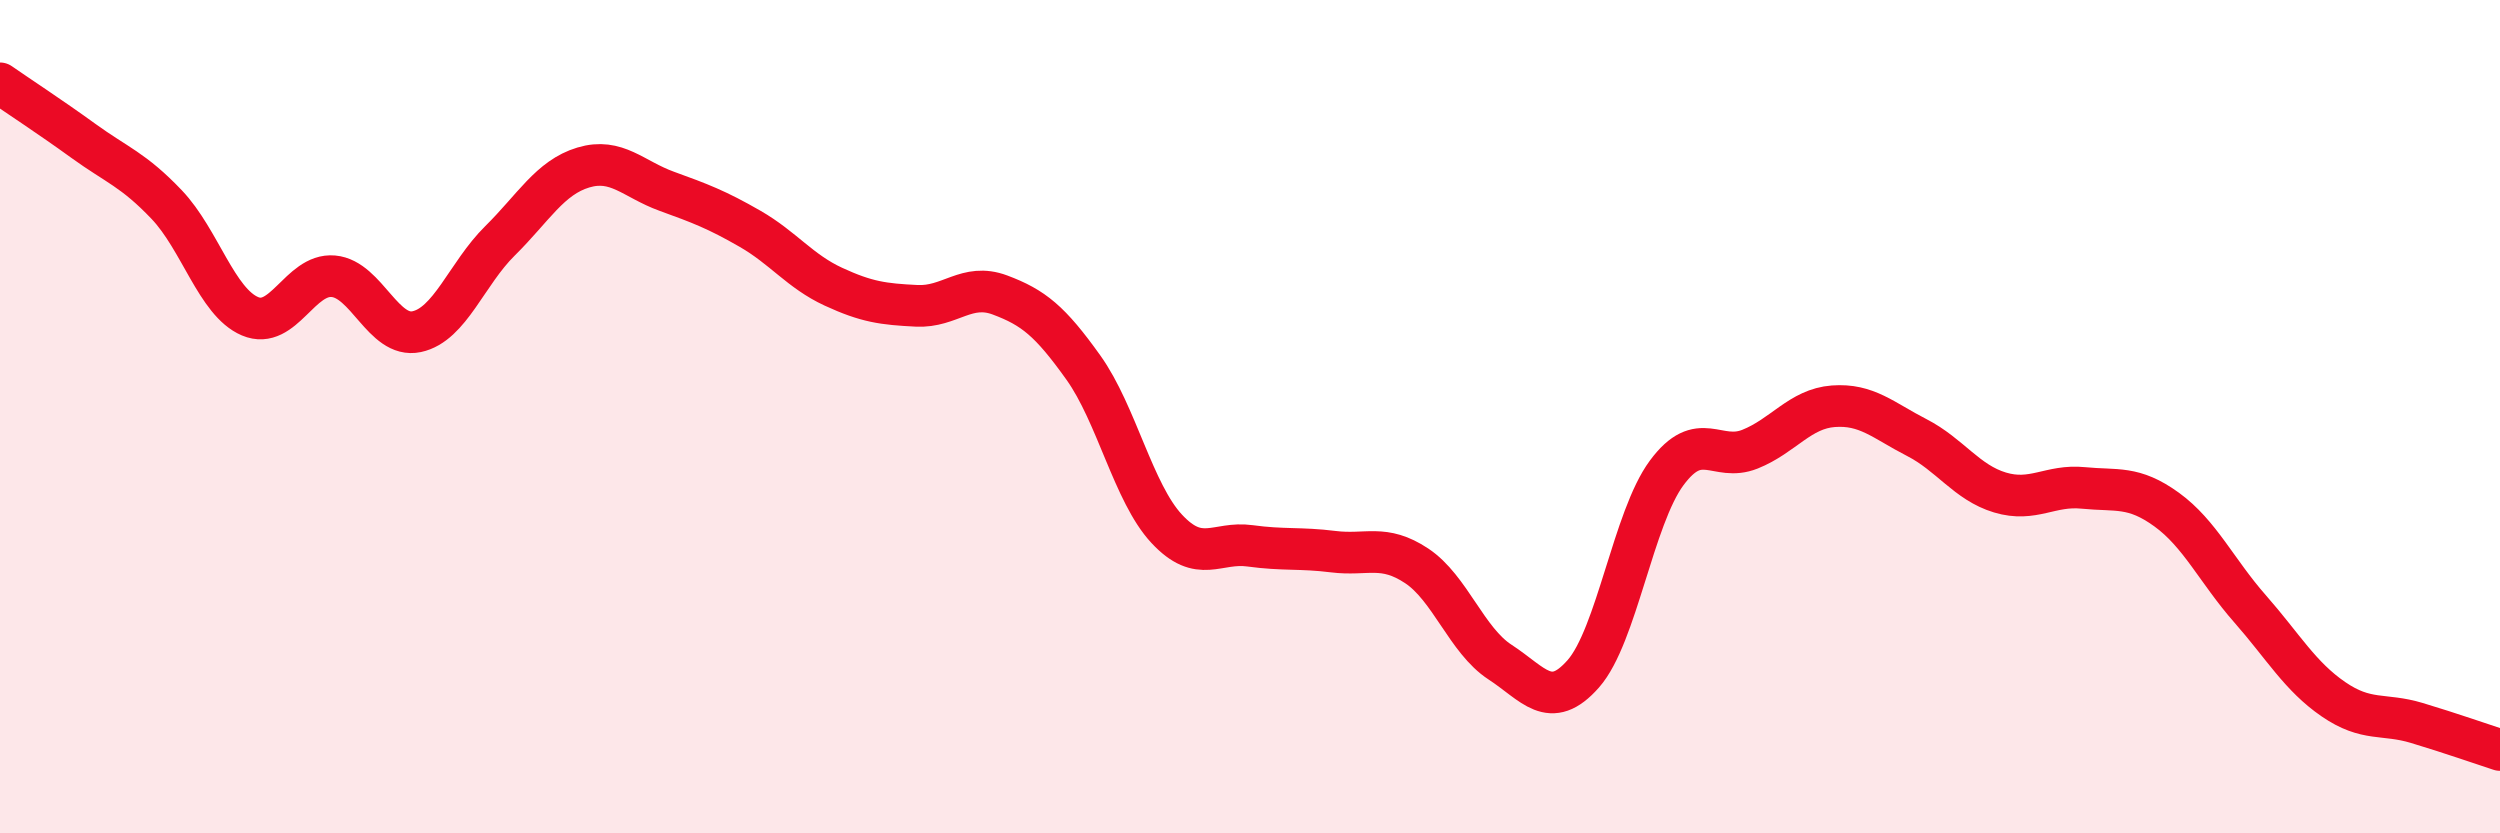
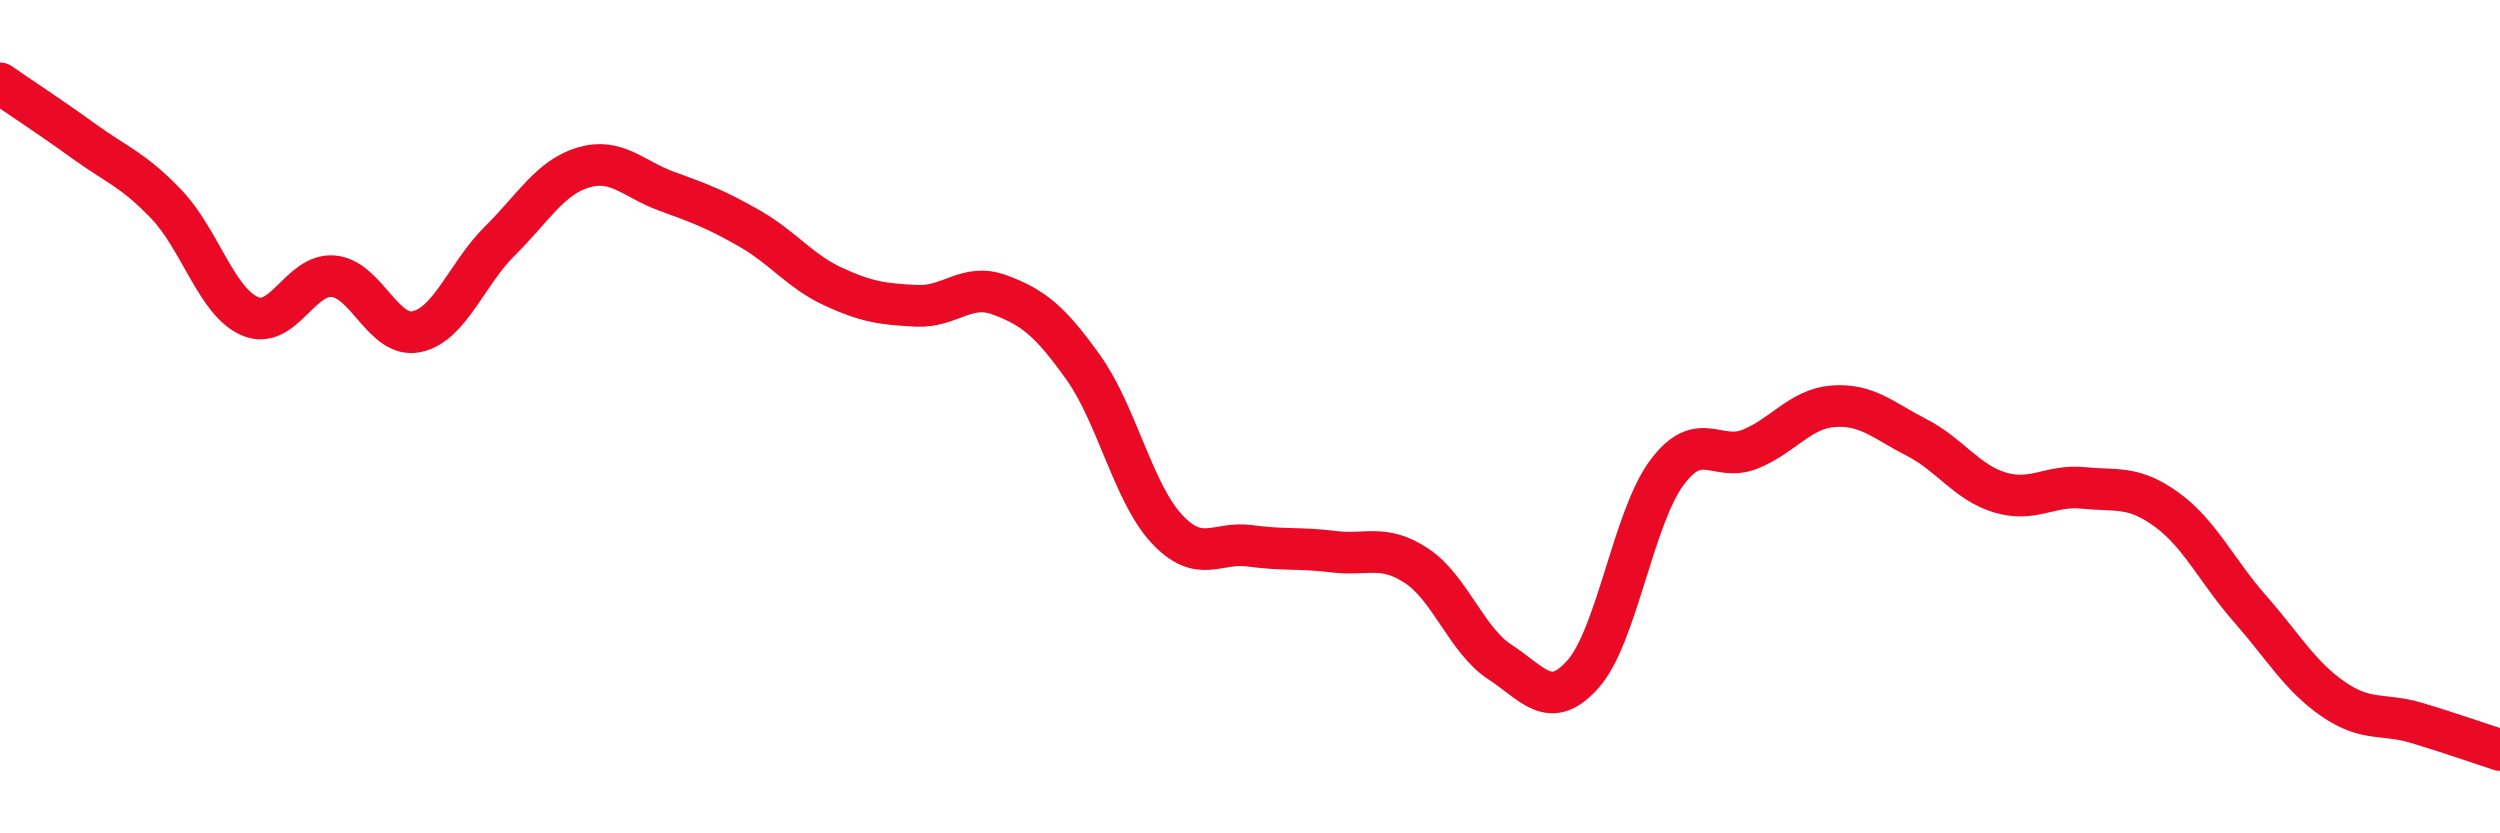
<svg xmlns="http://www.w3.org/2000/svg" width="60" height="20" viewBox="0 0 60 20">
-   <path d="M 0,2 C 0.4,2.28 1.2,2.8 2,3.38 C 2.8,3.96 3.2,4.07 4,4.91 C 4.8,5.75 5.2,7.25 6,7.59 C 6.8,7.93 7.2,6.56 8,6.63 C 8.8,6.7 9.2,8.13 10,7.96 C 10.8,7.79 11.2,6.57 12,5.78 C 12.8,4.99 13.2,4.26 14,4.02 C 14.8,3.78 15.2,4.3 16,4.59 C 16.8,4.88 17.2,5.03 18,5.49 C 18.8,5.95 19.2,6.51 20,6.88 C 20.8,7.25 21.2,7.3 22,7.34 C 22.8,7.38 23.2,6.78 24,7.08 C 24.8,7.38 25.2,7.7 26,8.82 C 26.8,9.94 27.2,11.83 28,12.69 C 28.8,13.55 29.2,12.99 30,13.1 C 30.8,13.21 31.2,13.14 32,13.24 C 32.8,13.34 33.2,13.05 34,13.58 C 34.8,14.11 35.2,15.37 36,15.89 C 36.8,16.41 37.2,17.08 38,16.17 C 38.8,15.26 39.2,12.43 40,11.35 C 40.8,10.27 41.2,11.1 42,10.78 C 42.8,10.46 43.2,9.81 44,9.75 C 44.8,9.69 45.2,10.09 46,10.5 C 46.8,10.91 47.2,11.58 48,11.82 C 48.8,12.06 49.2,11.63 50,11.71 C 50.8,11.79 51.2,11.65 52,12.23 C 52.8,12.81 53.2,13.7 54,14.61 C 54.8,15.52 55.2,16.23 56,16.78 C 56.8,17.33 57.2,17.11 58,17.35 C 58.8,17.59 59.6,17.87 60,18L60 20L0 20Z" fill="#EB0A25" opacity="0.1" stroke-linecap="round" stroke-linejoin="round" />
  <path d="M 0,2 C 0.4,2.28 1.2,2.8 2,3.38 C 2.8,3.96 3.2,4.07 4,4.91 C 4.8,5.75 5.2,7.25 6,7.59 C 6.8,7.93 7.2,6.56 8,6.63 C 8.8,6.7 9.2,8.13 10,7.96 C 10.8,7.79 11.2,6.57 12,5.78 C 12.8,4.99 13.2,4.26 14,4.02 C 14.8,3.78 15.2,4.3 16,4.59 C 16.8,4.88 17.2,5.03 18,5.49 C 18.8,5.95 19.2,6.51 20,6.88 C 20.8,7.25 21.2,7.3 22,7.34 C 22.8,7.38 23.2,6.78 24,7.08 C 24.8,7.38 25.2,7.7 26,8.82 C 26.8,9.94 27.2,11.83 28,12.69 C 28.8,13.55 29.2,12.99 30,13.1 C 30.8,13.21 31.2,13.14 32,13.24 C 32.8,13.34 33.2,13.05 34,13.58 C 34.8,14.11 35.2,15.37 36,15.89 C 36.8,16.41 37.2,17.08 38,16.17 C 38.8,15.26 39.2,12.43 40,11.35 C 40.8,10.27 41.2,11.1 42,10.78 C 42.8,10.46 43.2,9.81 44,9.75 C 44.8,9.69 45.2,10.09 46,10.5 C 46.8,10.91 47.2,11.58 48,11.82 C 48.8,12.06 49.2,11.63 50,11.71 C 50.8,11.79 51.2,11.65 52,12.23 C 52.8,12.81 53.2,13.7 54,14.61 C 54.8,15.52 55.2,16.23 56,16.78 C 56.8,17.33 57.2,17.11 58,17.35 C 58.8,17.59 59.6,17.87 60,18" stroke="#EB0A25" stroke-width="1" fill="none" stroke-linecap="round" stroke-linejoin="round" />
</svg>